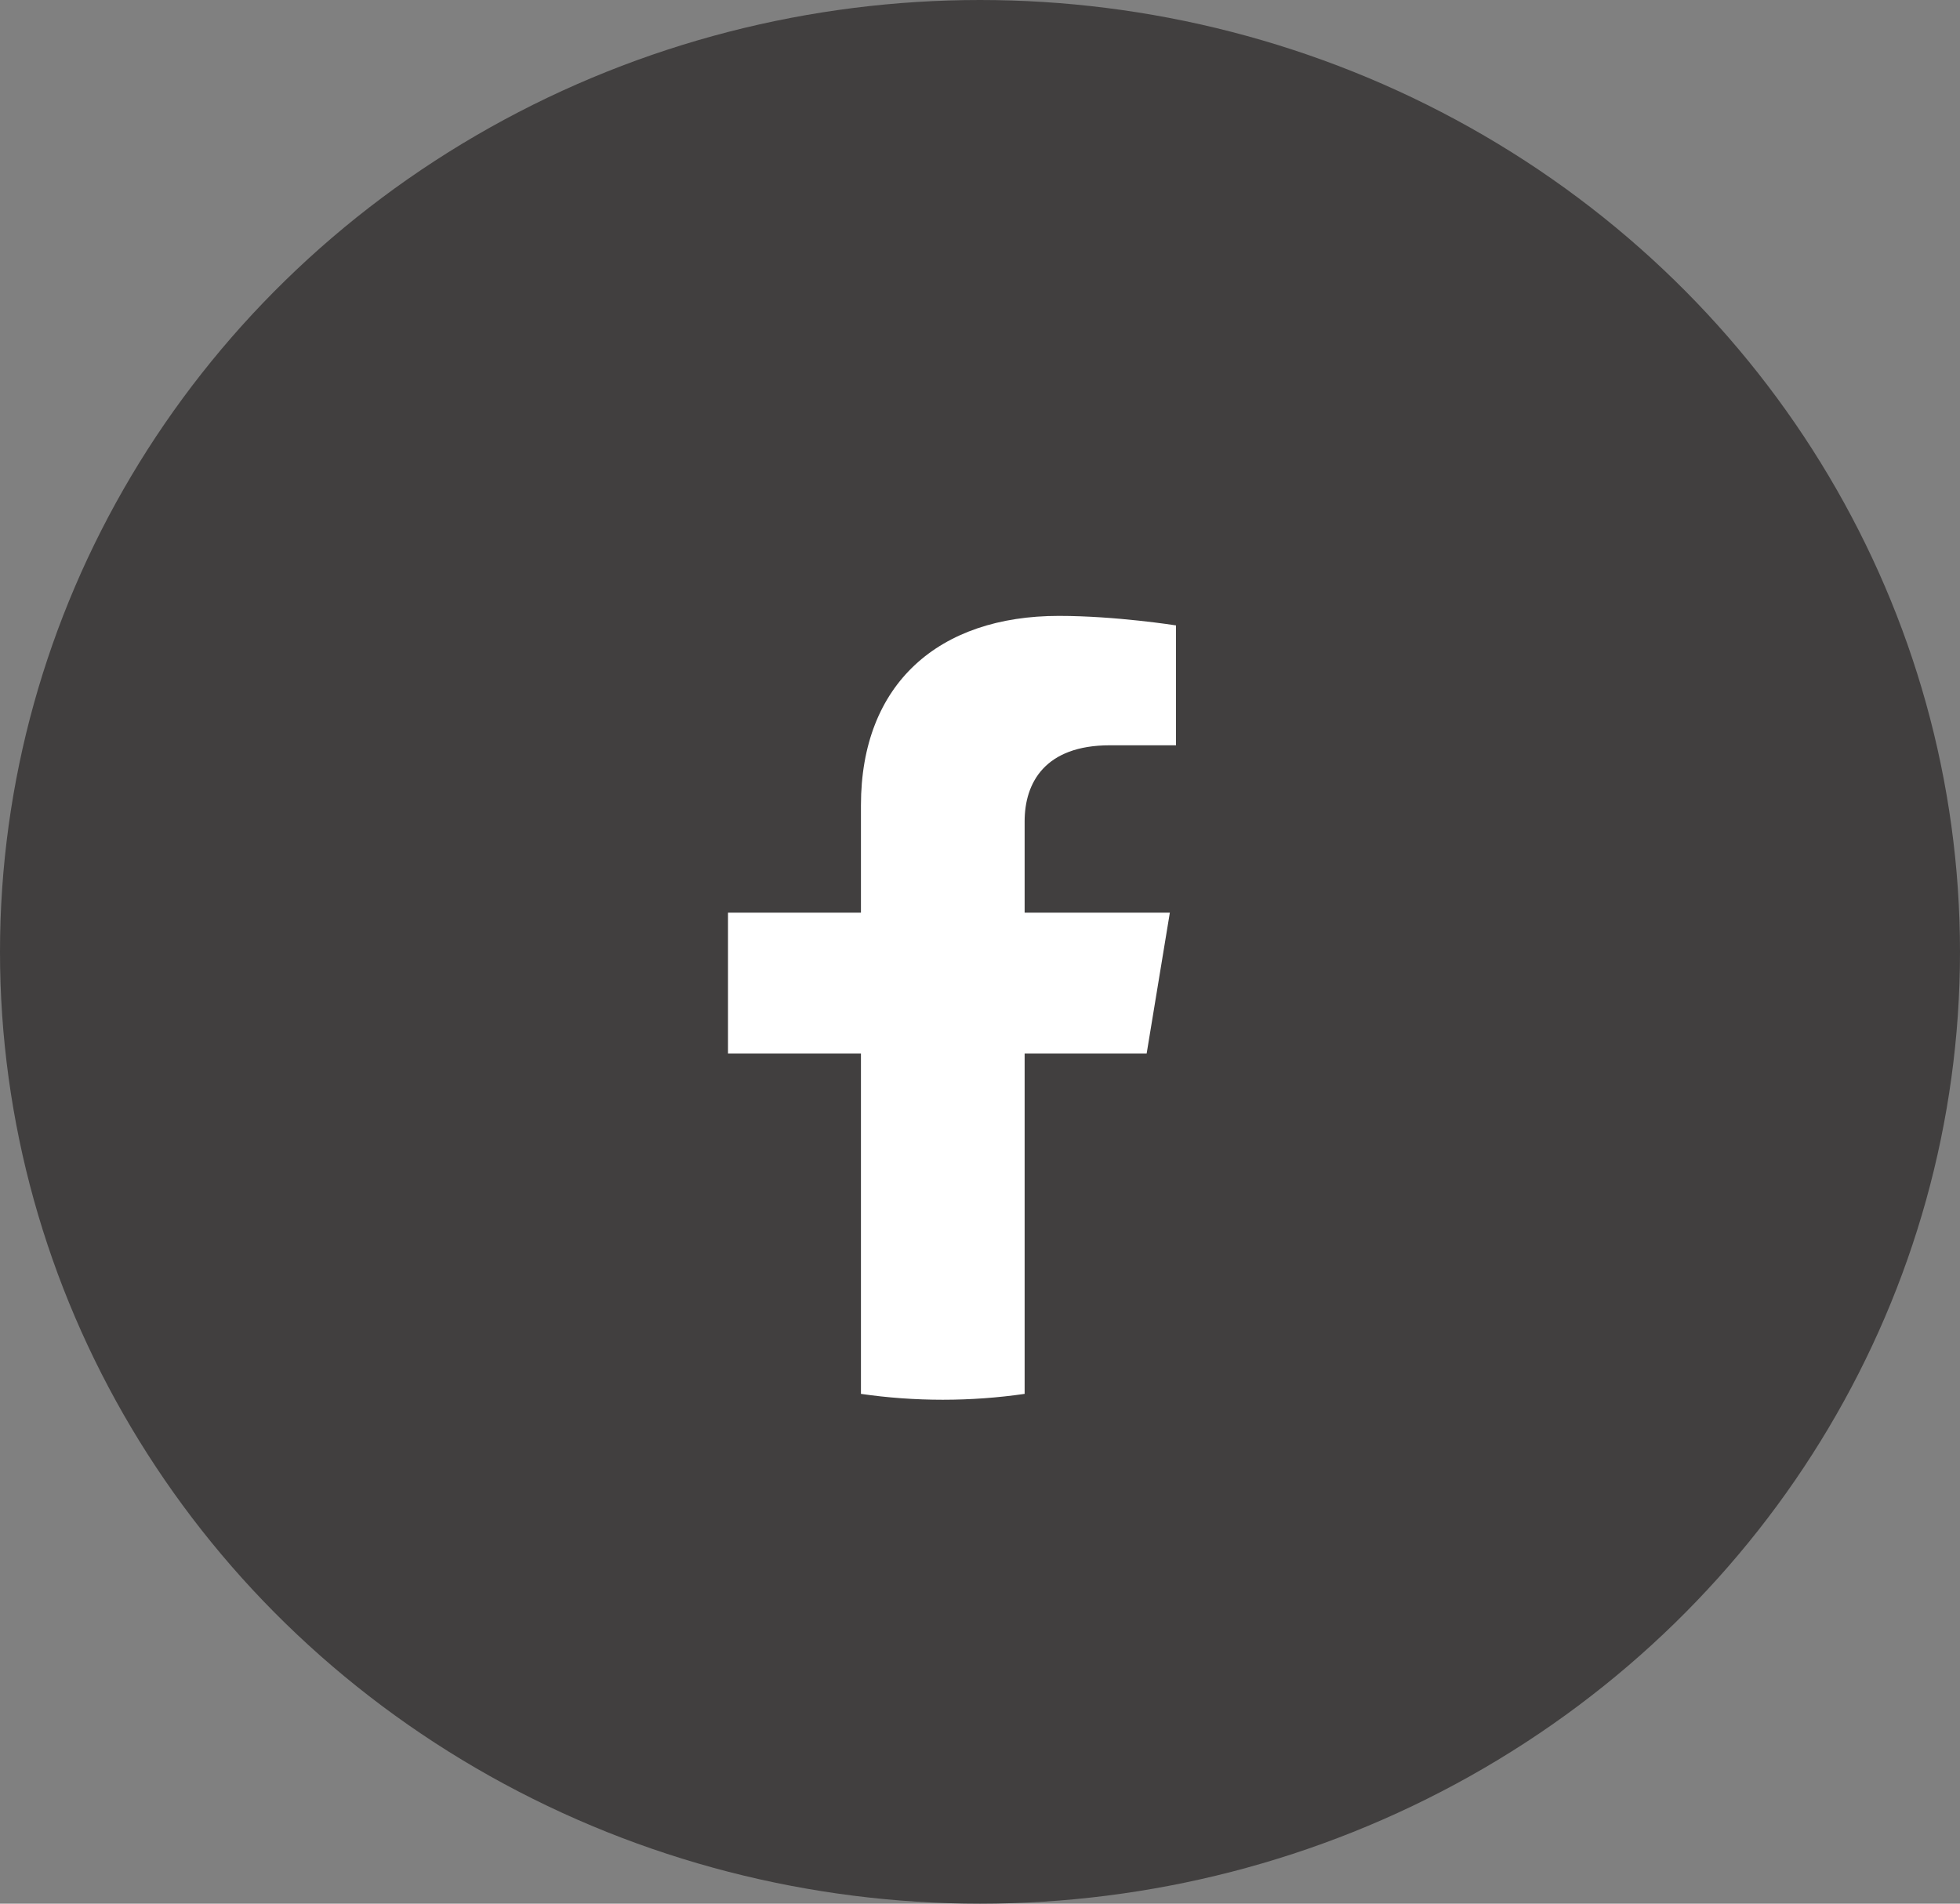
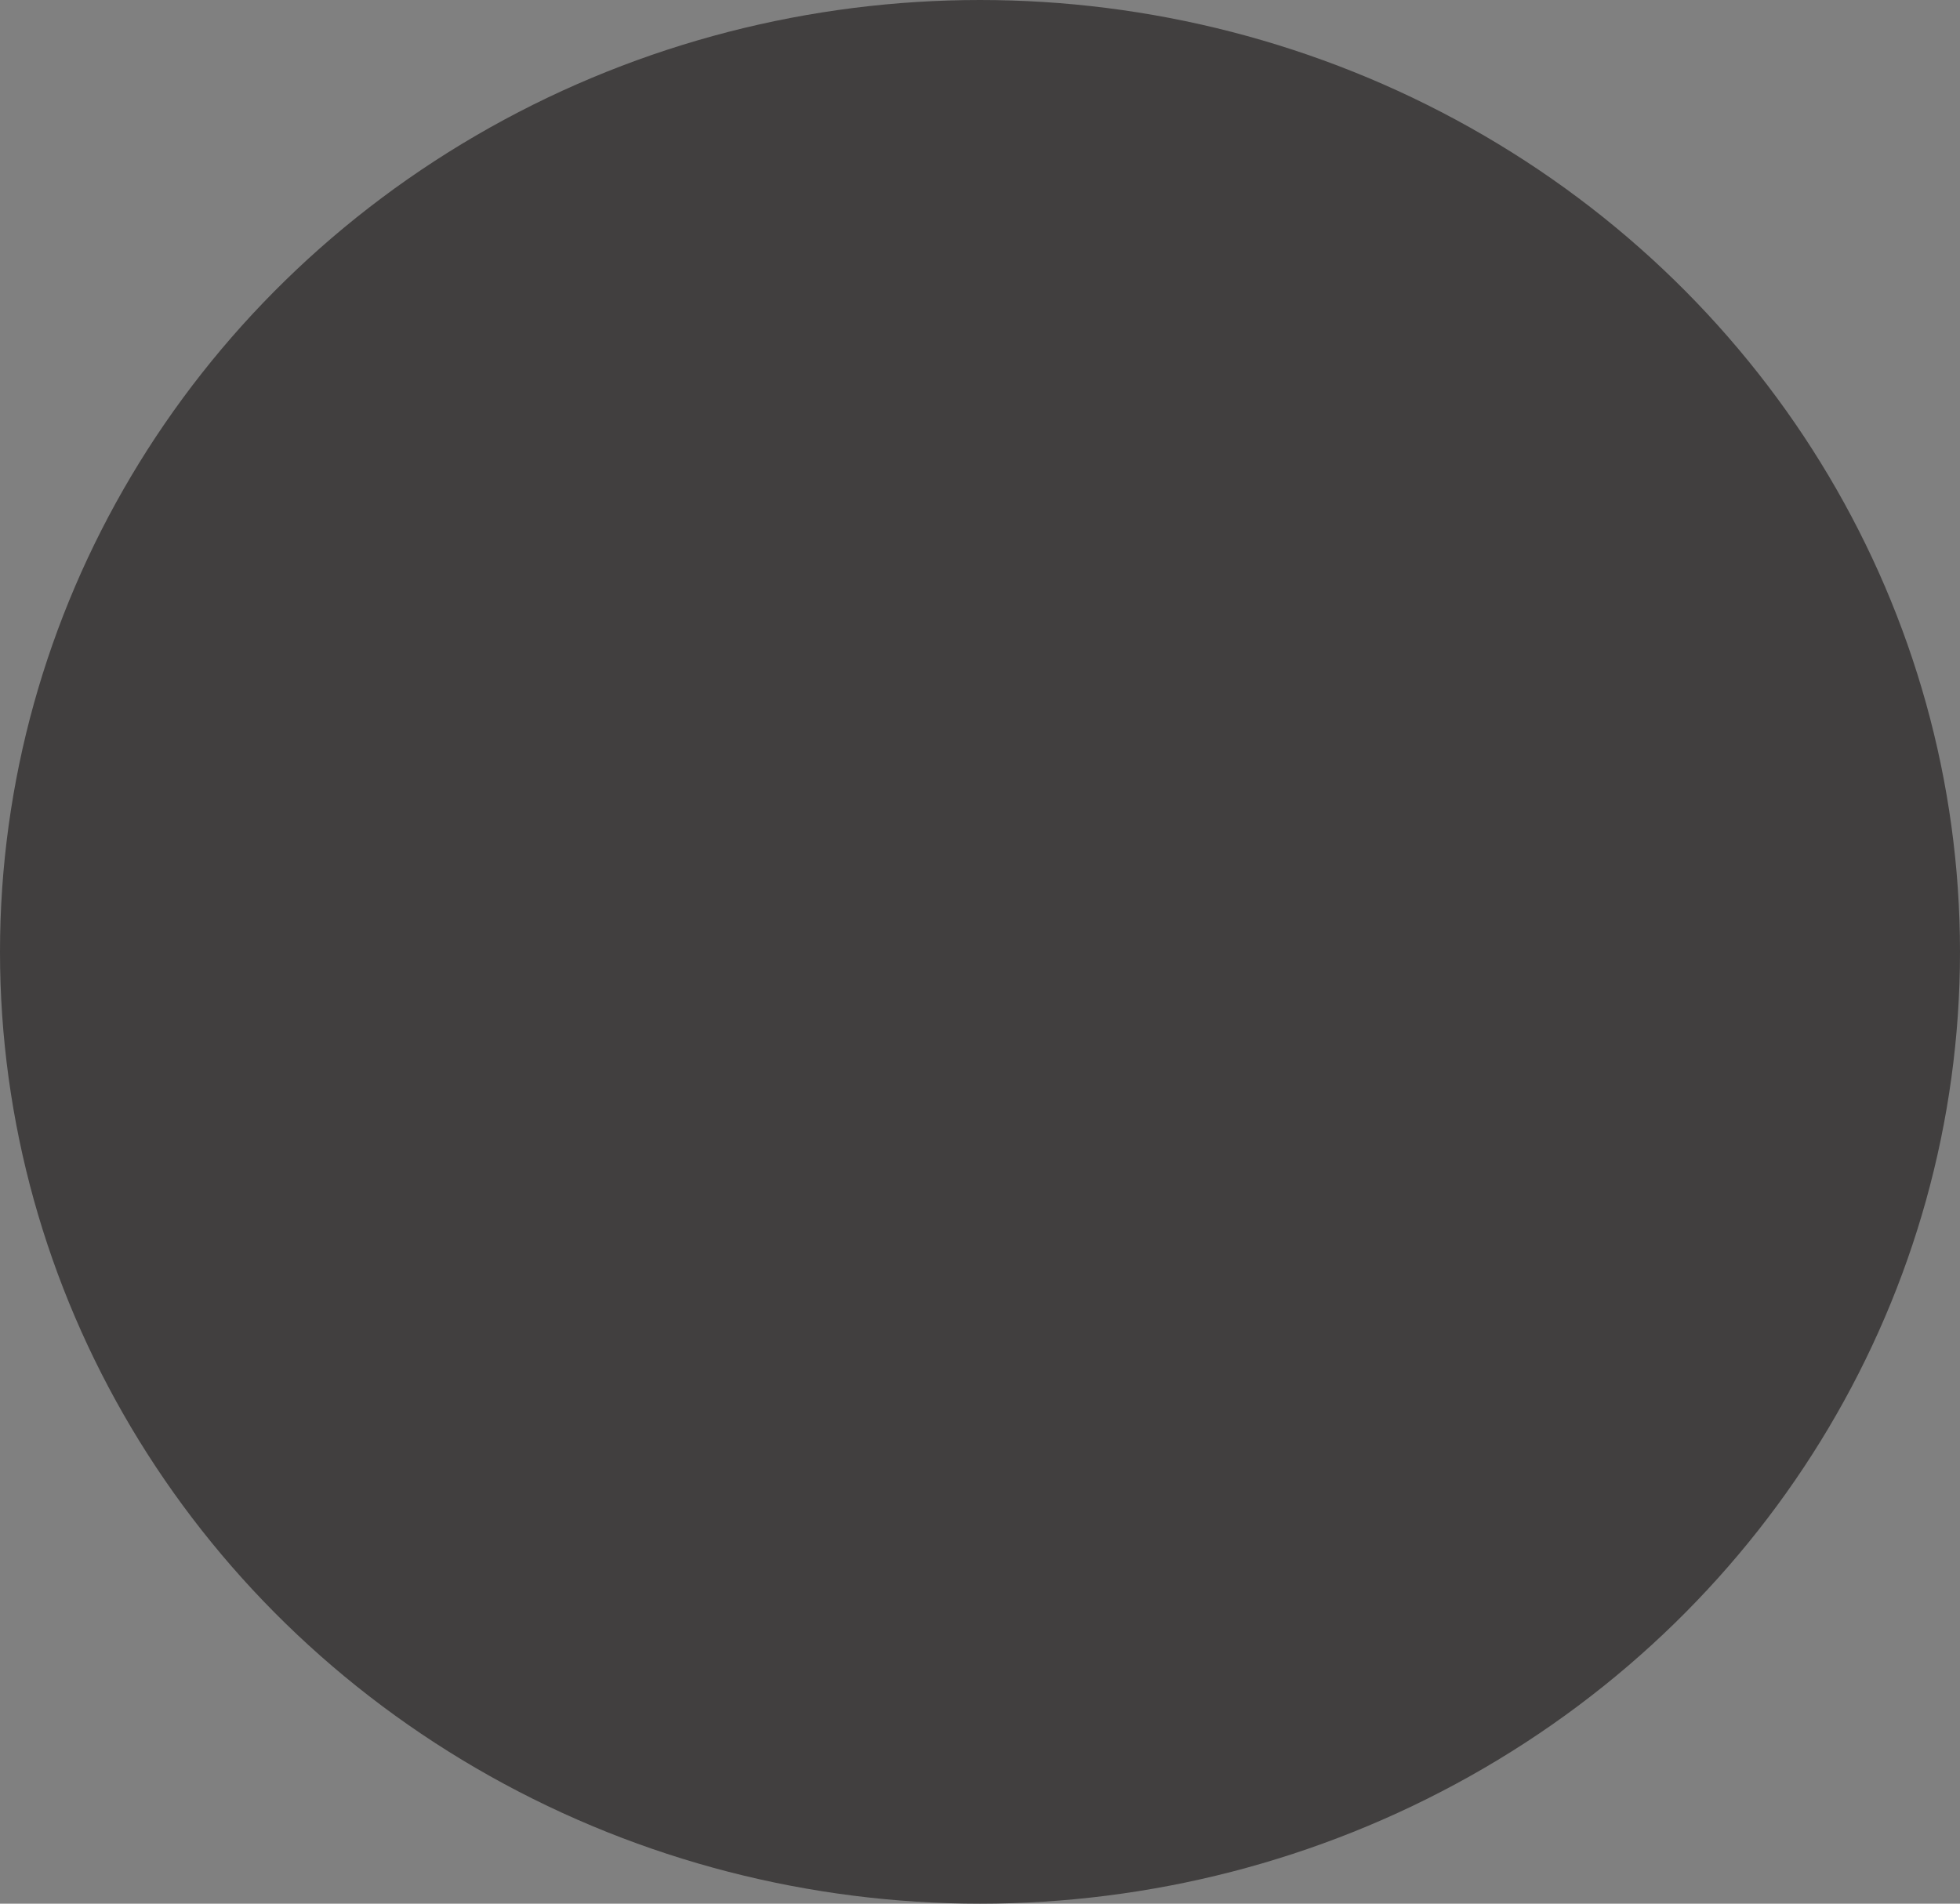
<svg xmlns="http://www.w3.org/2000/svg" width="35" height="34" viewBox="0 0 35 34" fill="none">
  <rect x="0" y="0" width="35" height="34" fill="#808080" stroke="none" />
  <ellipse cx="17.5" cy="17" rx="17.5" ry="17" fill="#413F3F" />
  <circle cx="18" cy="17" r="9" fill="#413F3F" />
-   <path d="M20.476 18.816L20.89 16.301H18.297V14.67C18.297 13.982 18.658 13.311 19.82 13.311H21V11.17C21 11.17 19.93 11 18.907 11C16.77 11 15.374 12.205 15.374 14.384V16.301H13V18.816H15.374V24.895C15.851 24.964 16.339 25 16.836 25C17.332 25 17.82 24.964 18.297 24.895V18.816H20.476Z" fill="white" />
</svg>